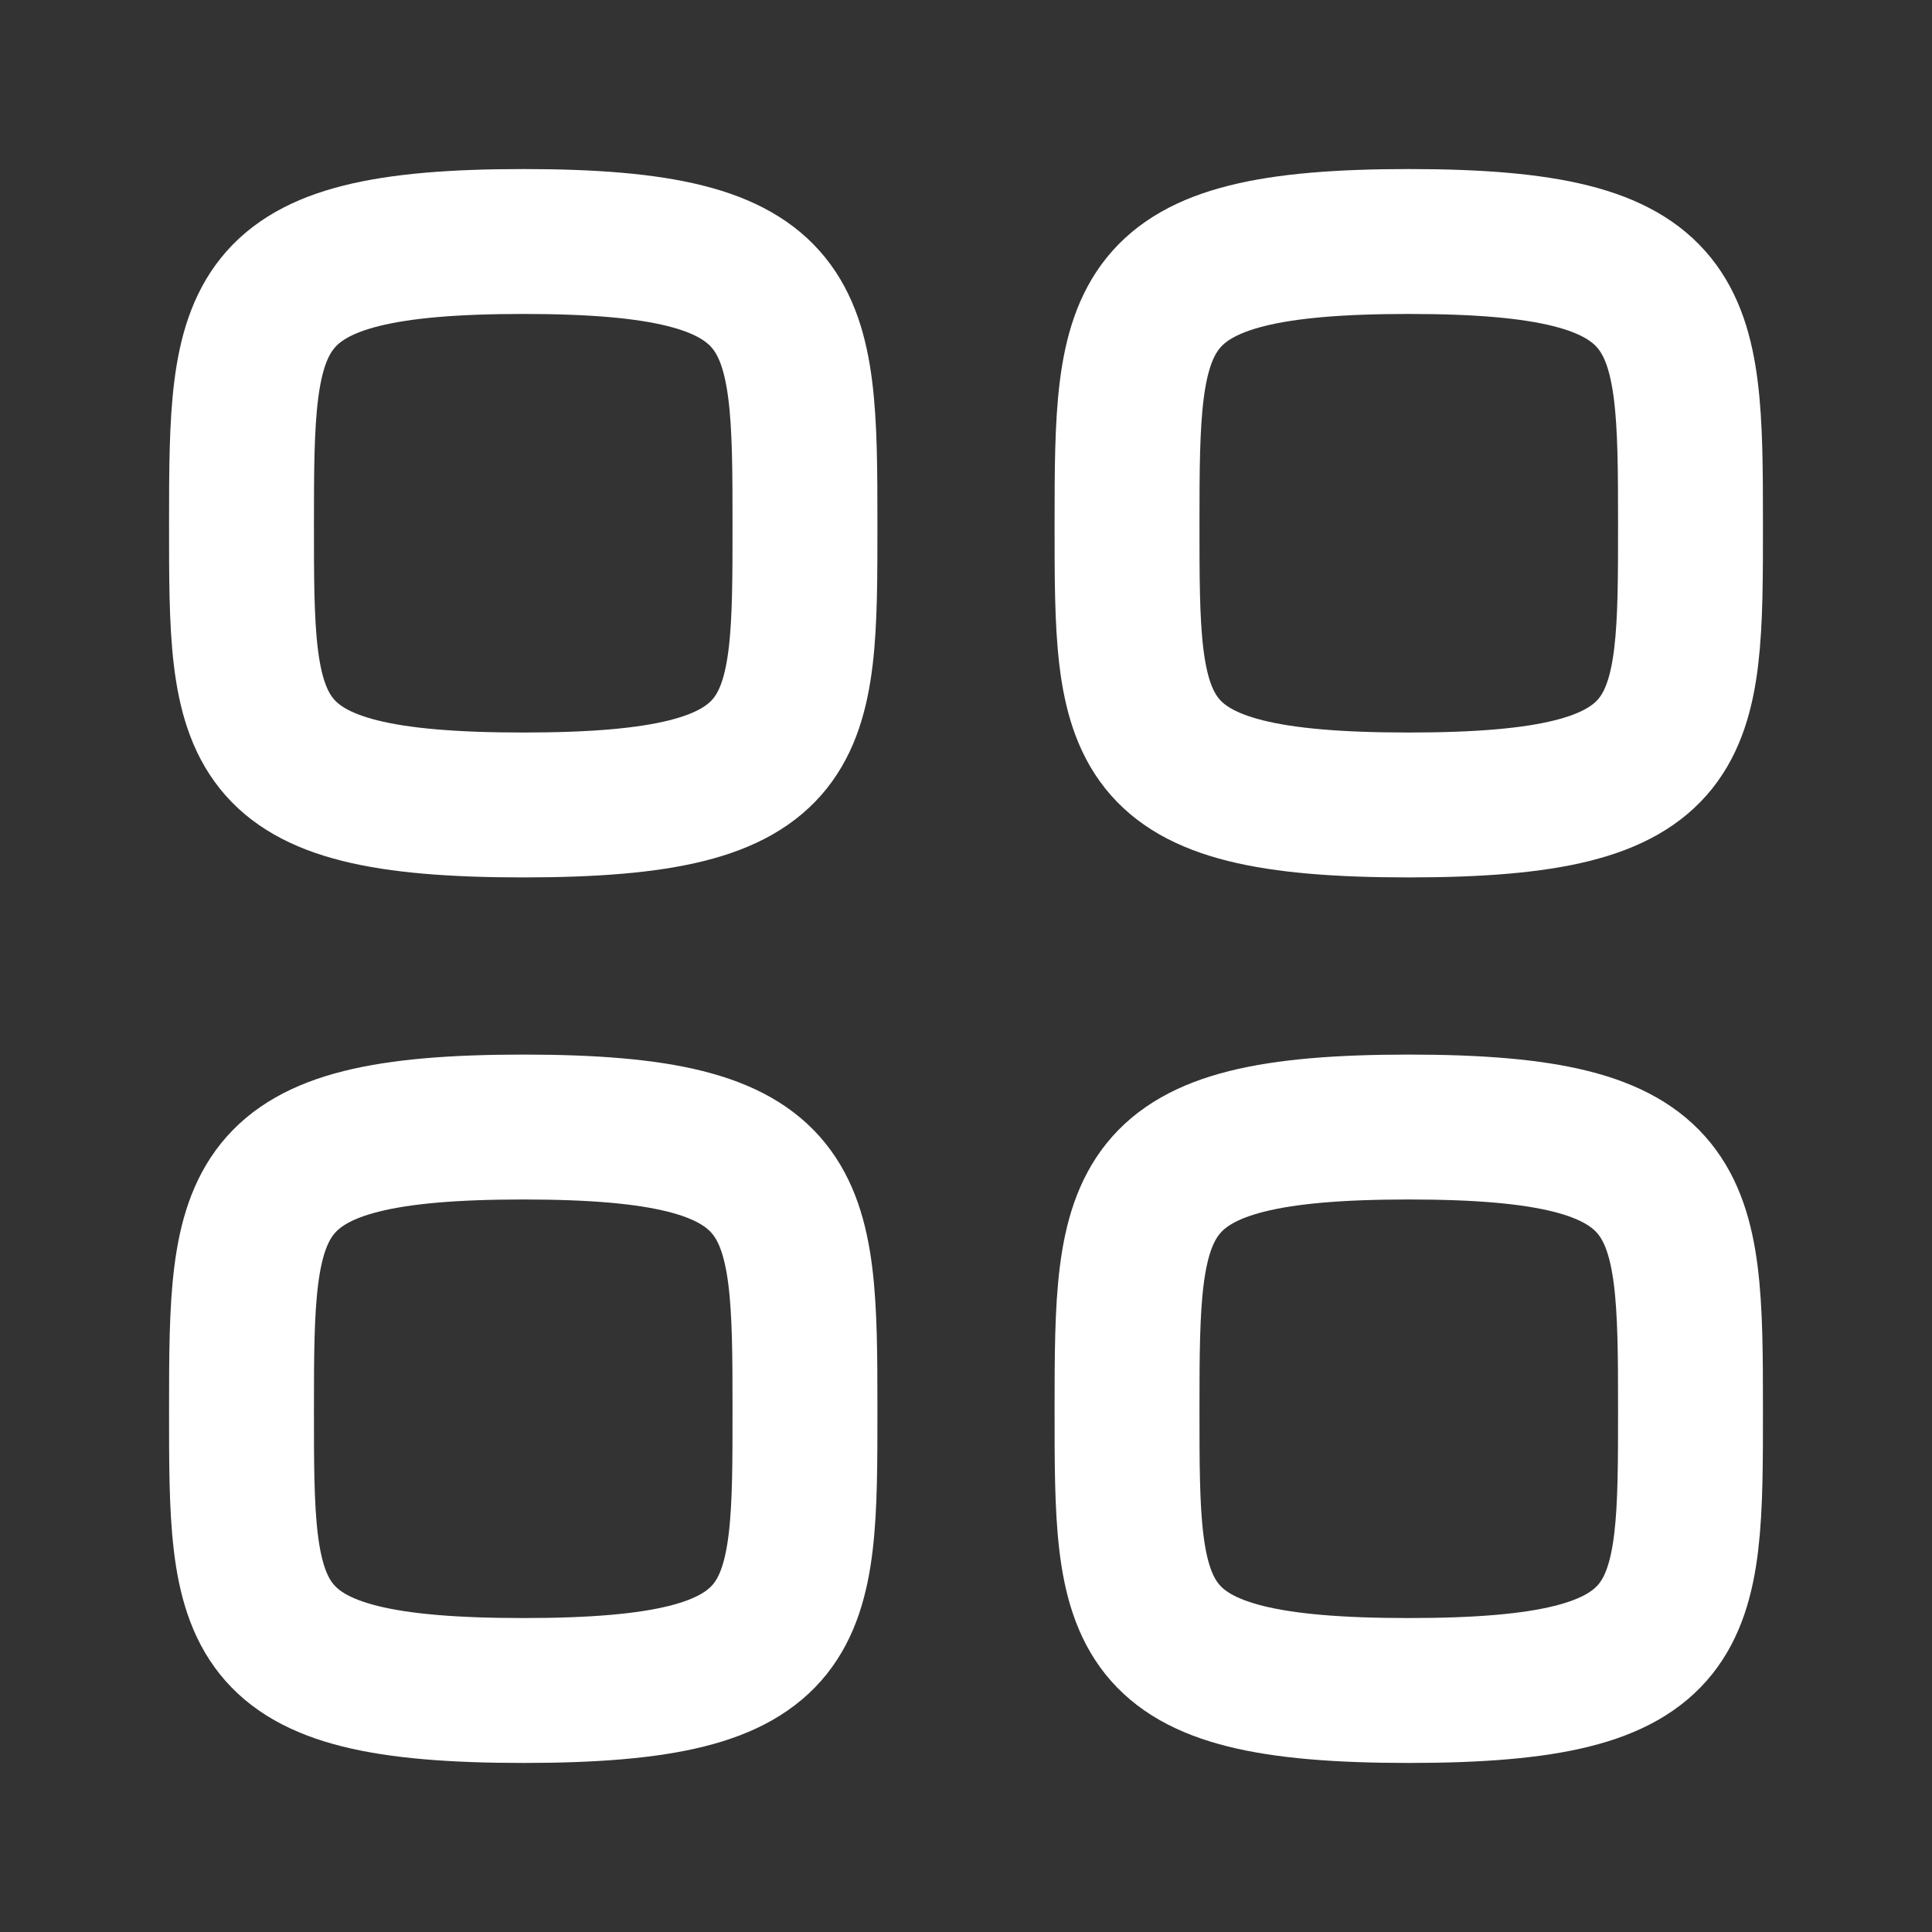
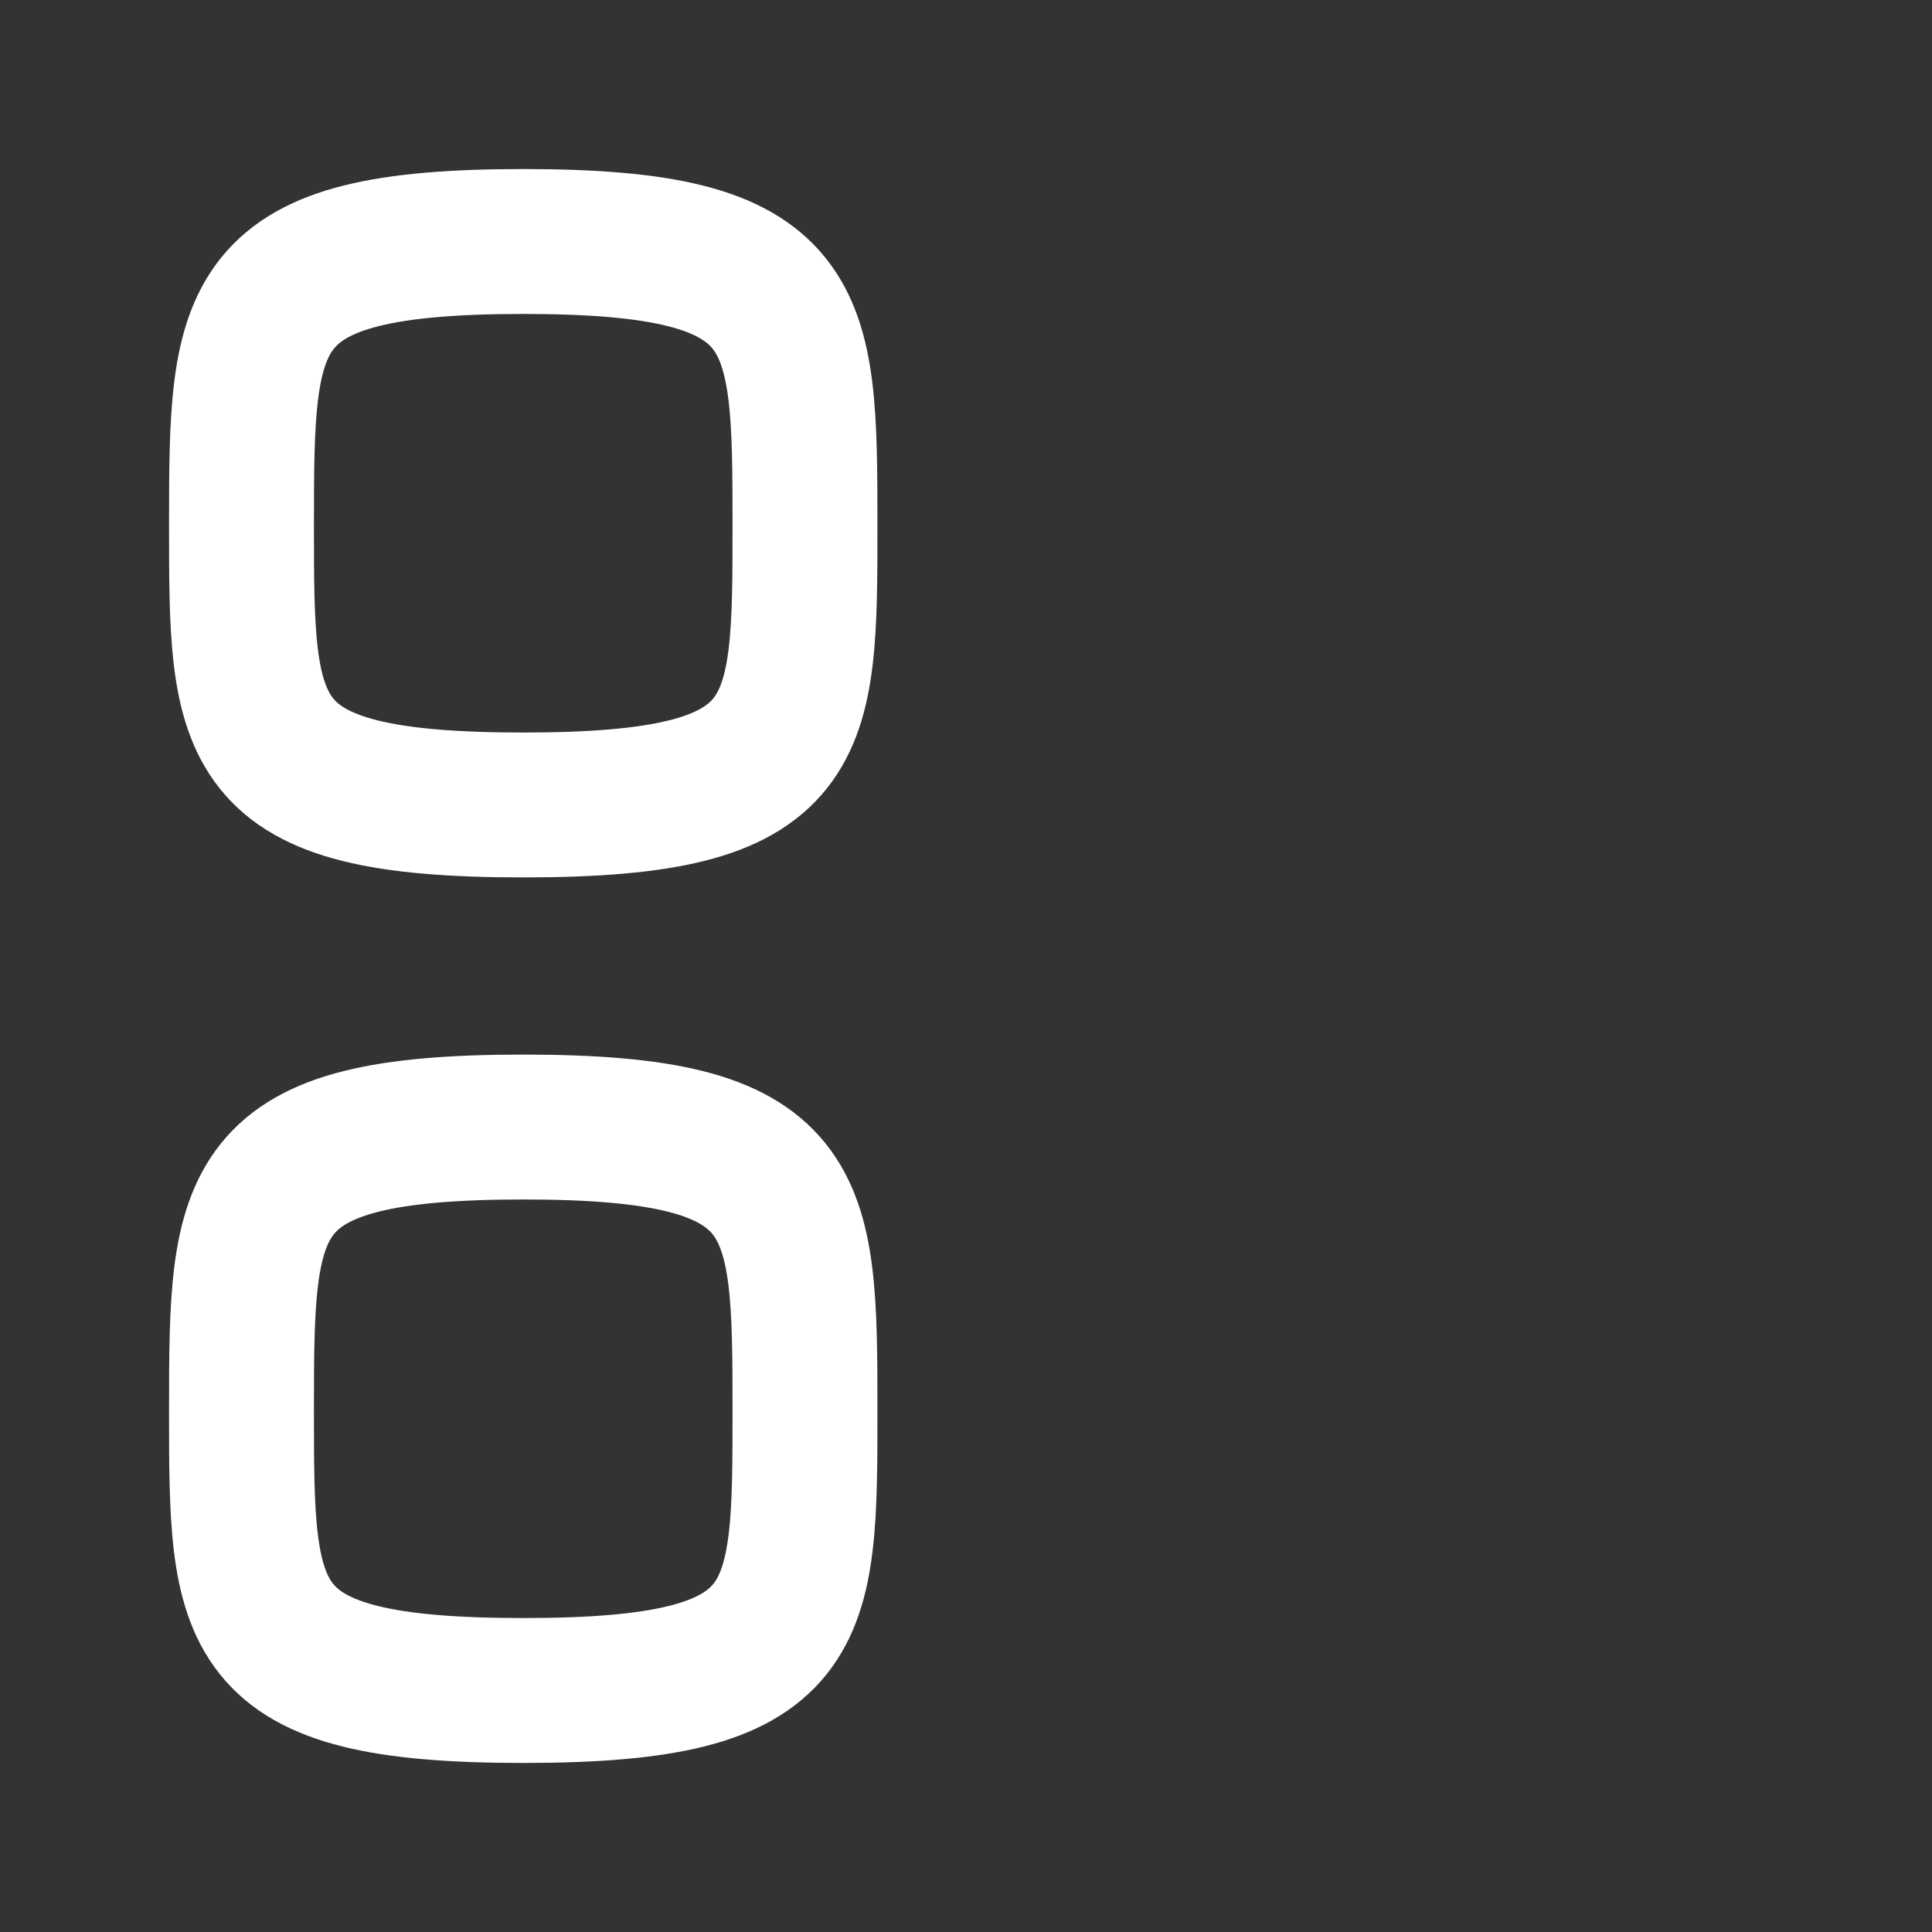
<svg xmlns="http://www.w3.org/2000/svg" class="mr-2" width="20" height="20" viewBox="0 0 20 20" fill="none">
  <rect x="0" y="0" width="20" height="20" fill="#333333" stroke="none" />
  <path fill-rule="evenodd" clip-rule="evenodd" d="M2.5 5.417C2.5 3.229 2.523 2.5 5.417 2.5C8.31 2.5 8.333 3.229 8.333 5.417C8.333 7.604 8.343 8.333 5.417 8.333C2.491 8.333 2.5 7.604 2.5 5.417Z" stroke="white" stroke-width="1.5" stroke-linecap="round" stroke-linejoin="round" />
-   <path fill-rule="evenodd" clip-rule="evenodd" d="M11.667 5.417C11.667 3.229 11.69 2.5 14.583 2.5C17.477 2.5 17.5 3.229 17.5 5.417C17.5 7.604 17.509 8.333 14.583 8.333C11.658 8.333 11.667 7.604 11.667 5.417Z" stroke="white" stroke-width="1.5" stroke-linecap="round" stroke-linejoin="round" />
  <path fill-rule="evenodd" clip-rule="evenodd" d="M2.5 14.584C2.5 12.396 2.523 11.667 5.417 11.667C8.31 11.667 8.333 12.396 8.333 14.584C8.333 16.771 8.343 17.5 5.417 17.5C2.491 17.5 2.5 16.771 2.5 14.584Z" stroke="white" stroke-width="1.5" stroke-linecap="round" stroke-linejoin="round" />
-   <path fill-rule="evenodd" clip-rule="evenodd" d="M11.667 14.584C11.667 12.396 11.69 11.667 14.583 11.667C17.477 11.667 17.5 12.396 17.5 14.584C17.5 16.771 17.509 17.5 14.583 17.5C11.658 17.5 11.667 16.771 11.667 14.584Z" stroke="white" stroke-width="1.5" stroke-linecap="round" stroke-linejoin="round" />
</svg>